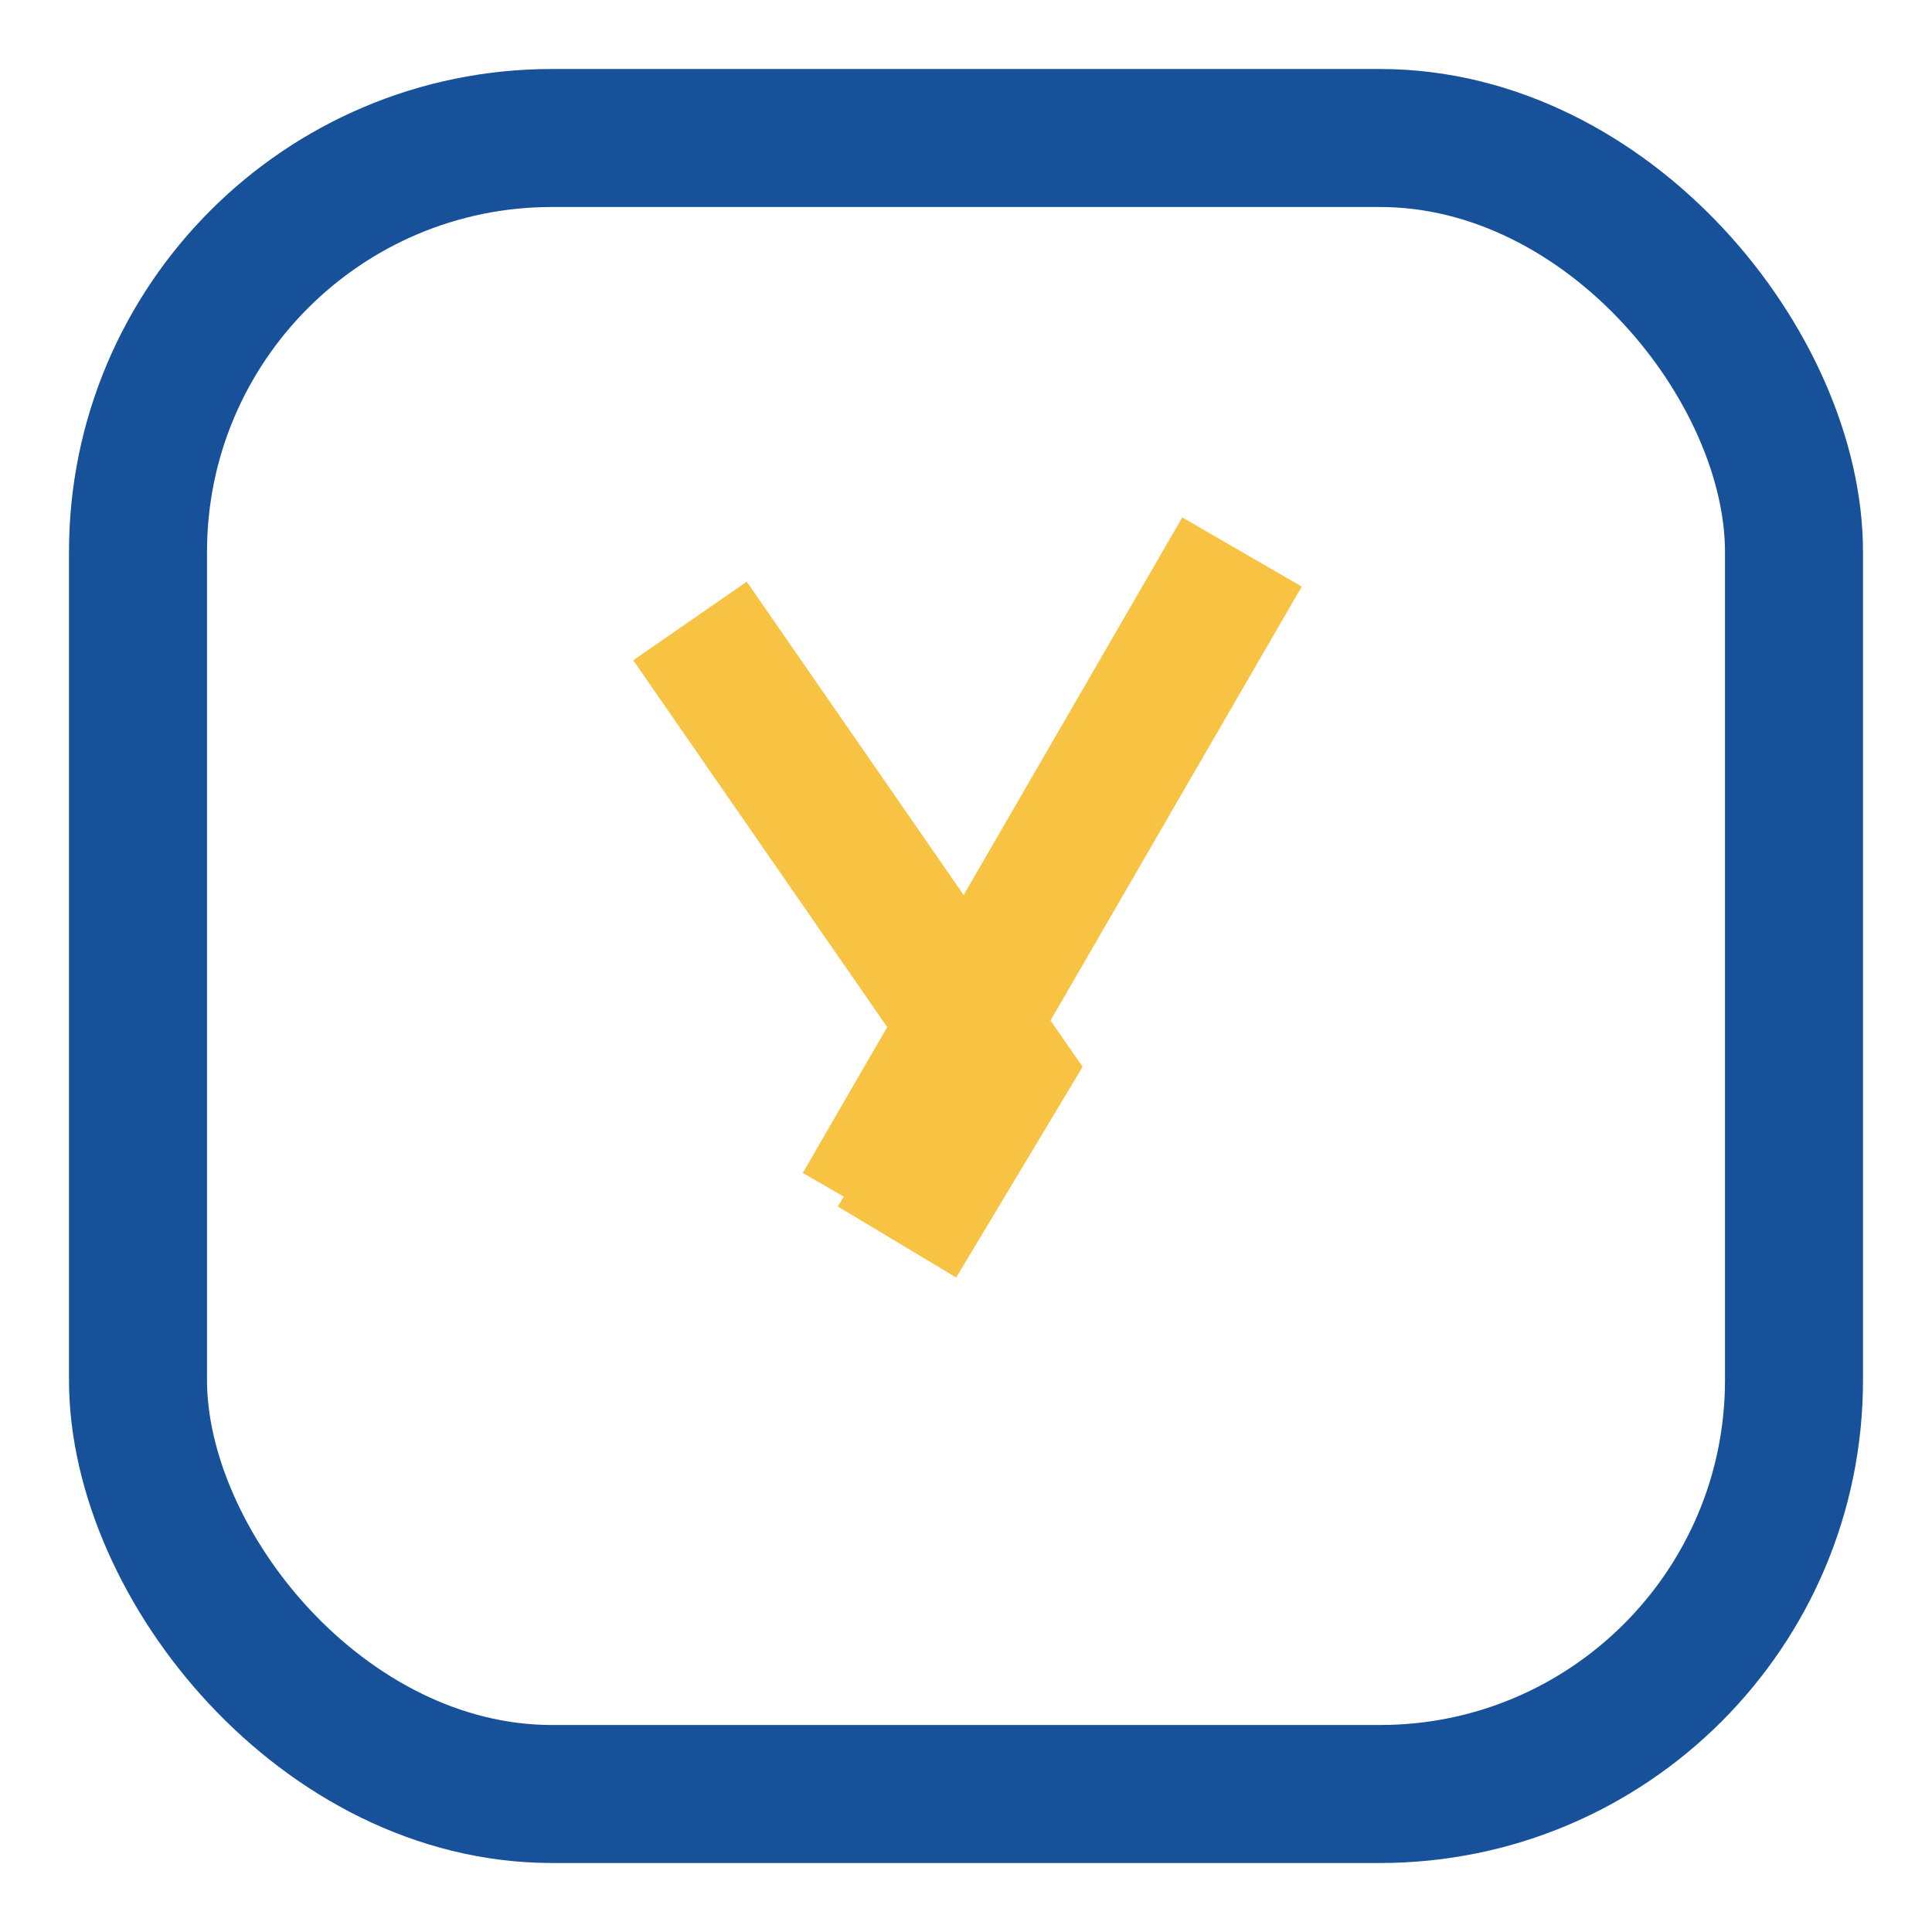
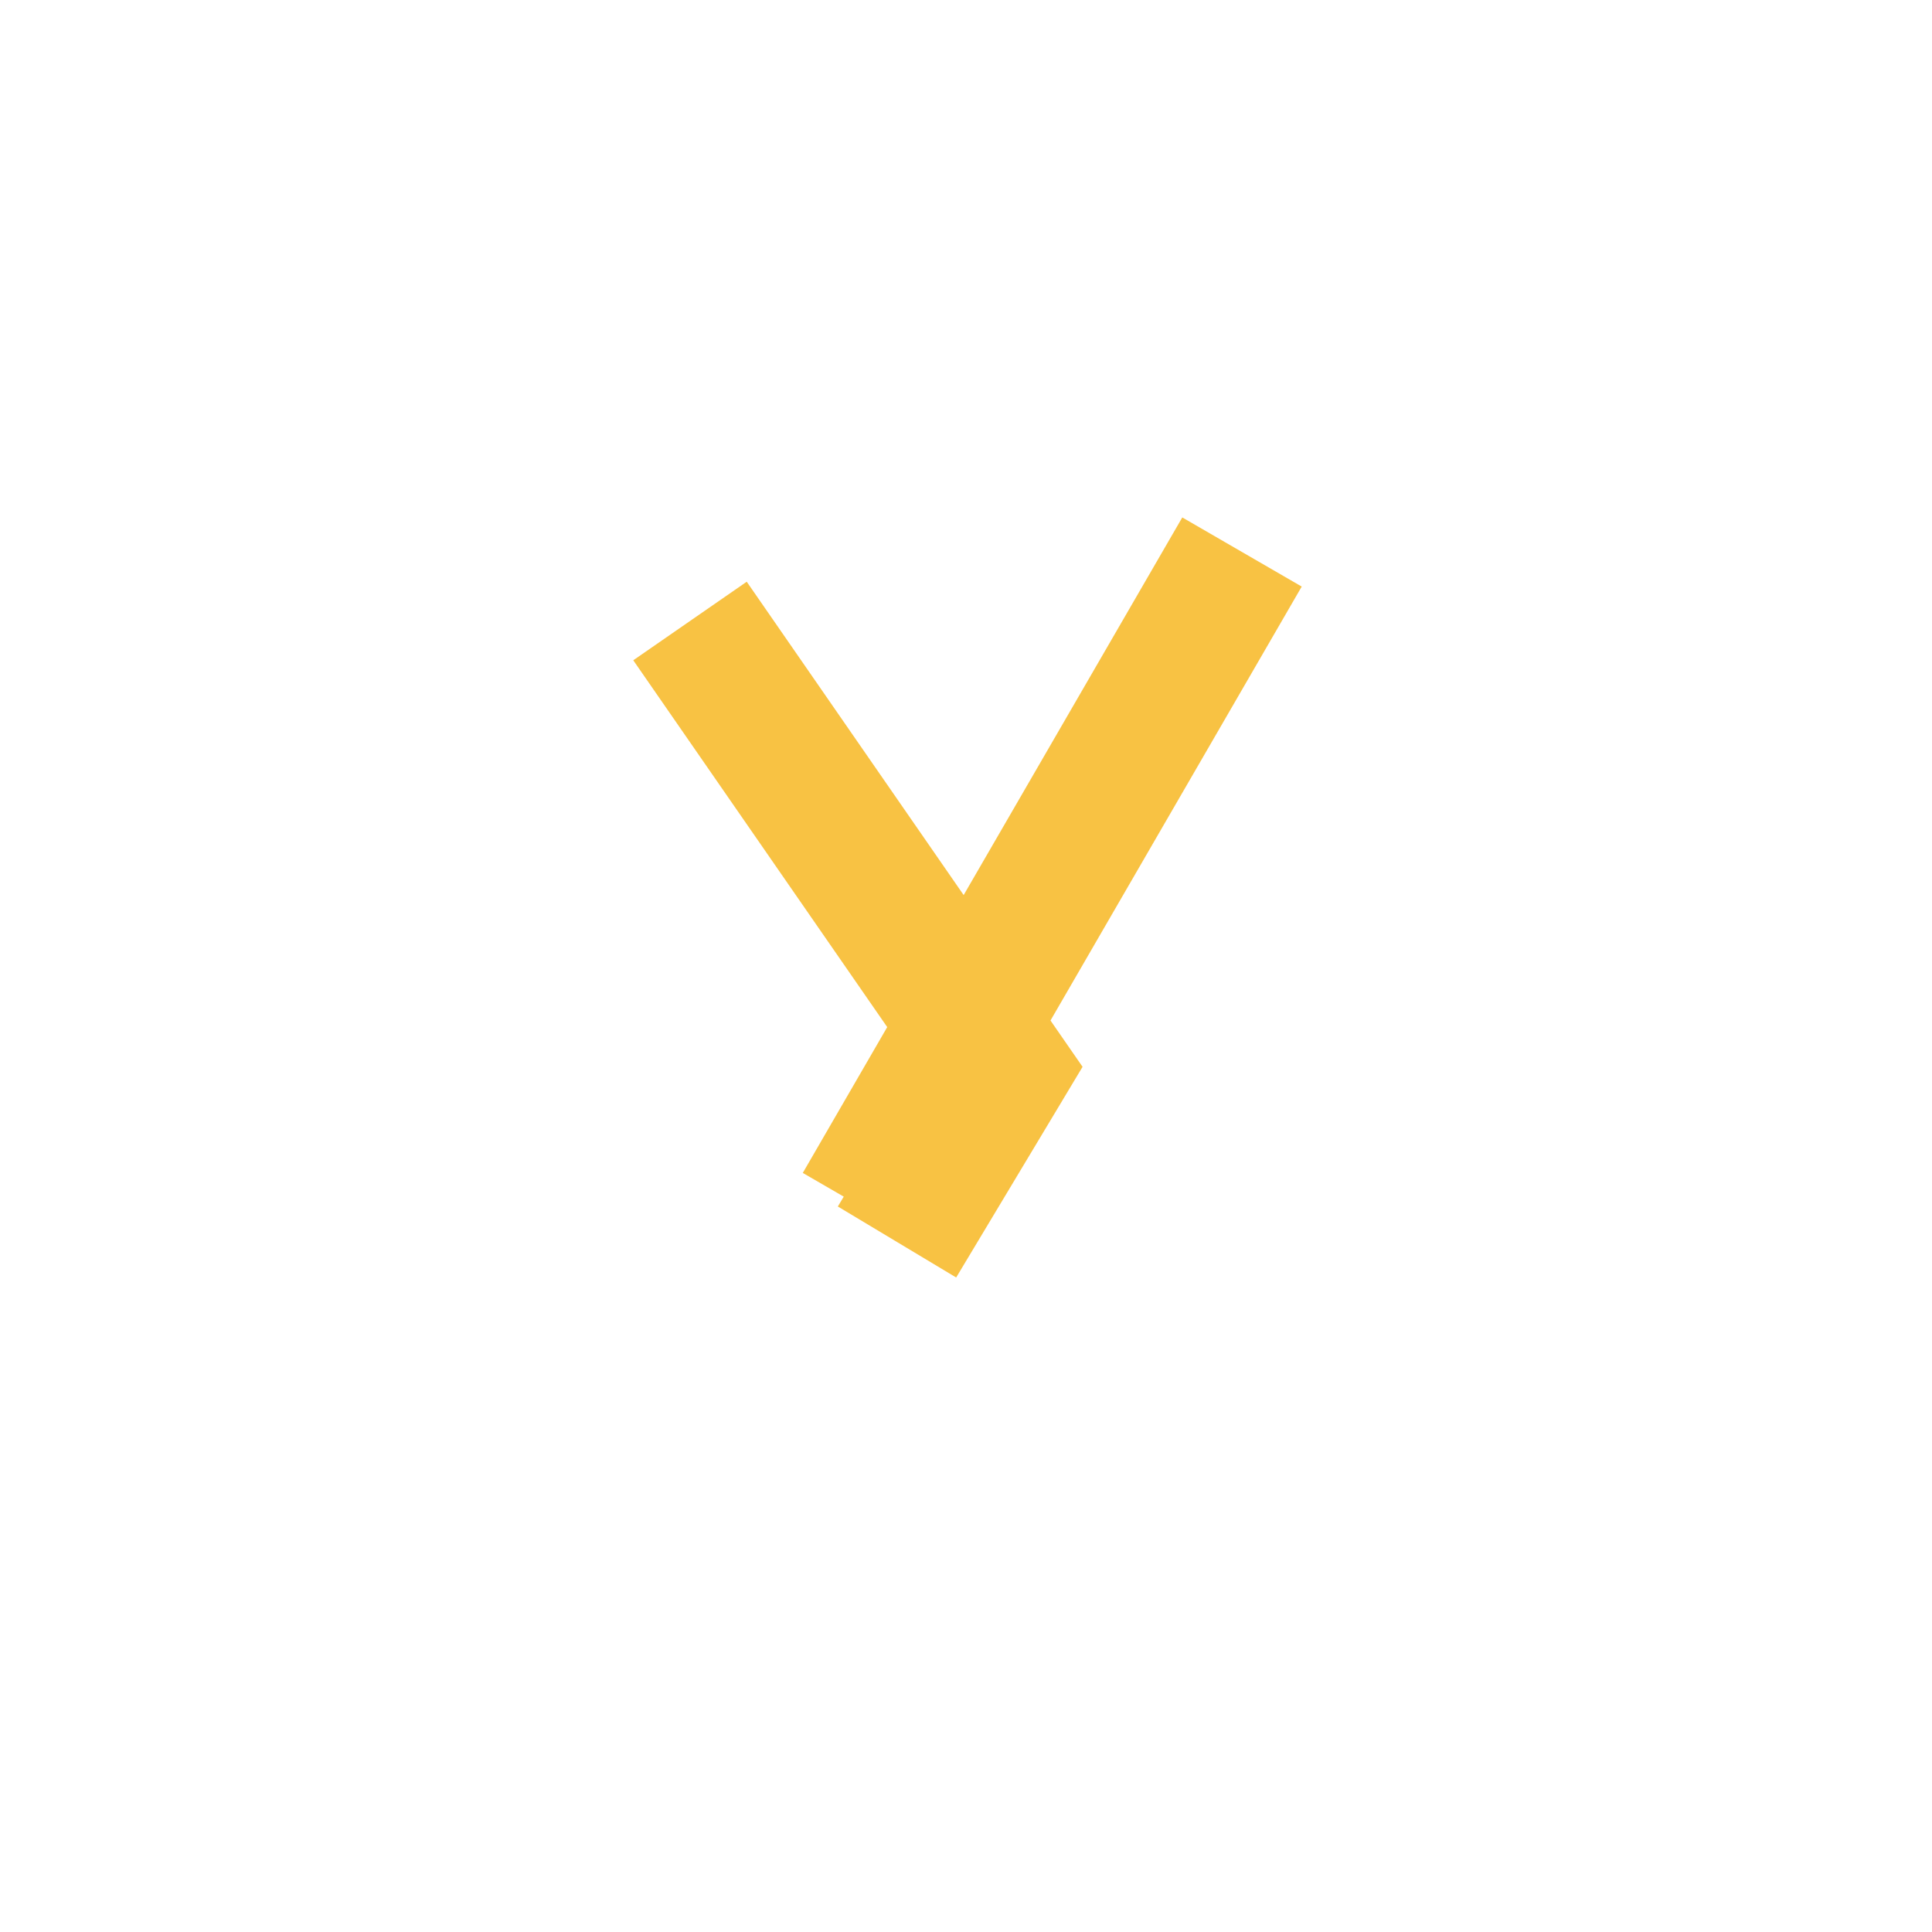
<svg xmlns="http://www.w3.org/2000/svg" width="28" height="28" viewBox="0 0 28 28">
-   <rect x="2" y="2" width="24" height="24" rx="6" fill="none" stroke="#16519A" stroke-width="2" />
  <path d="M10 9l4.5 6.5L13 18m5-10l-5.5 9.5" stroke="#F8C243" stroke-width="2" fill="none" />
</svg>